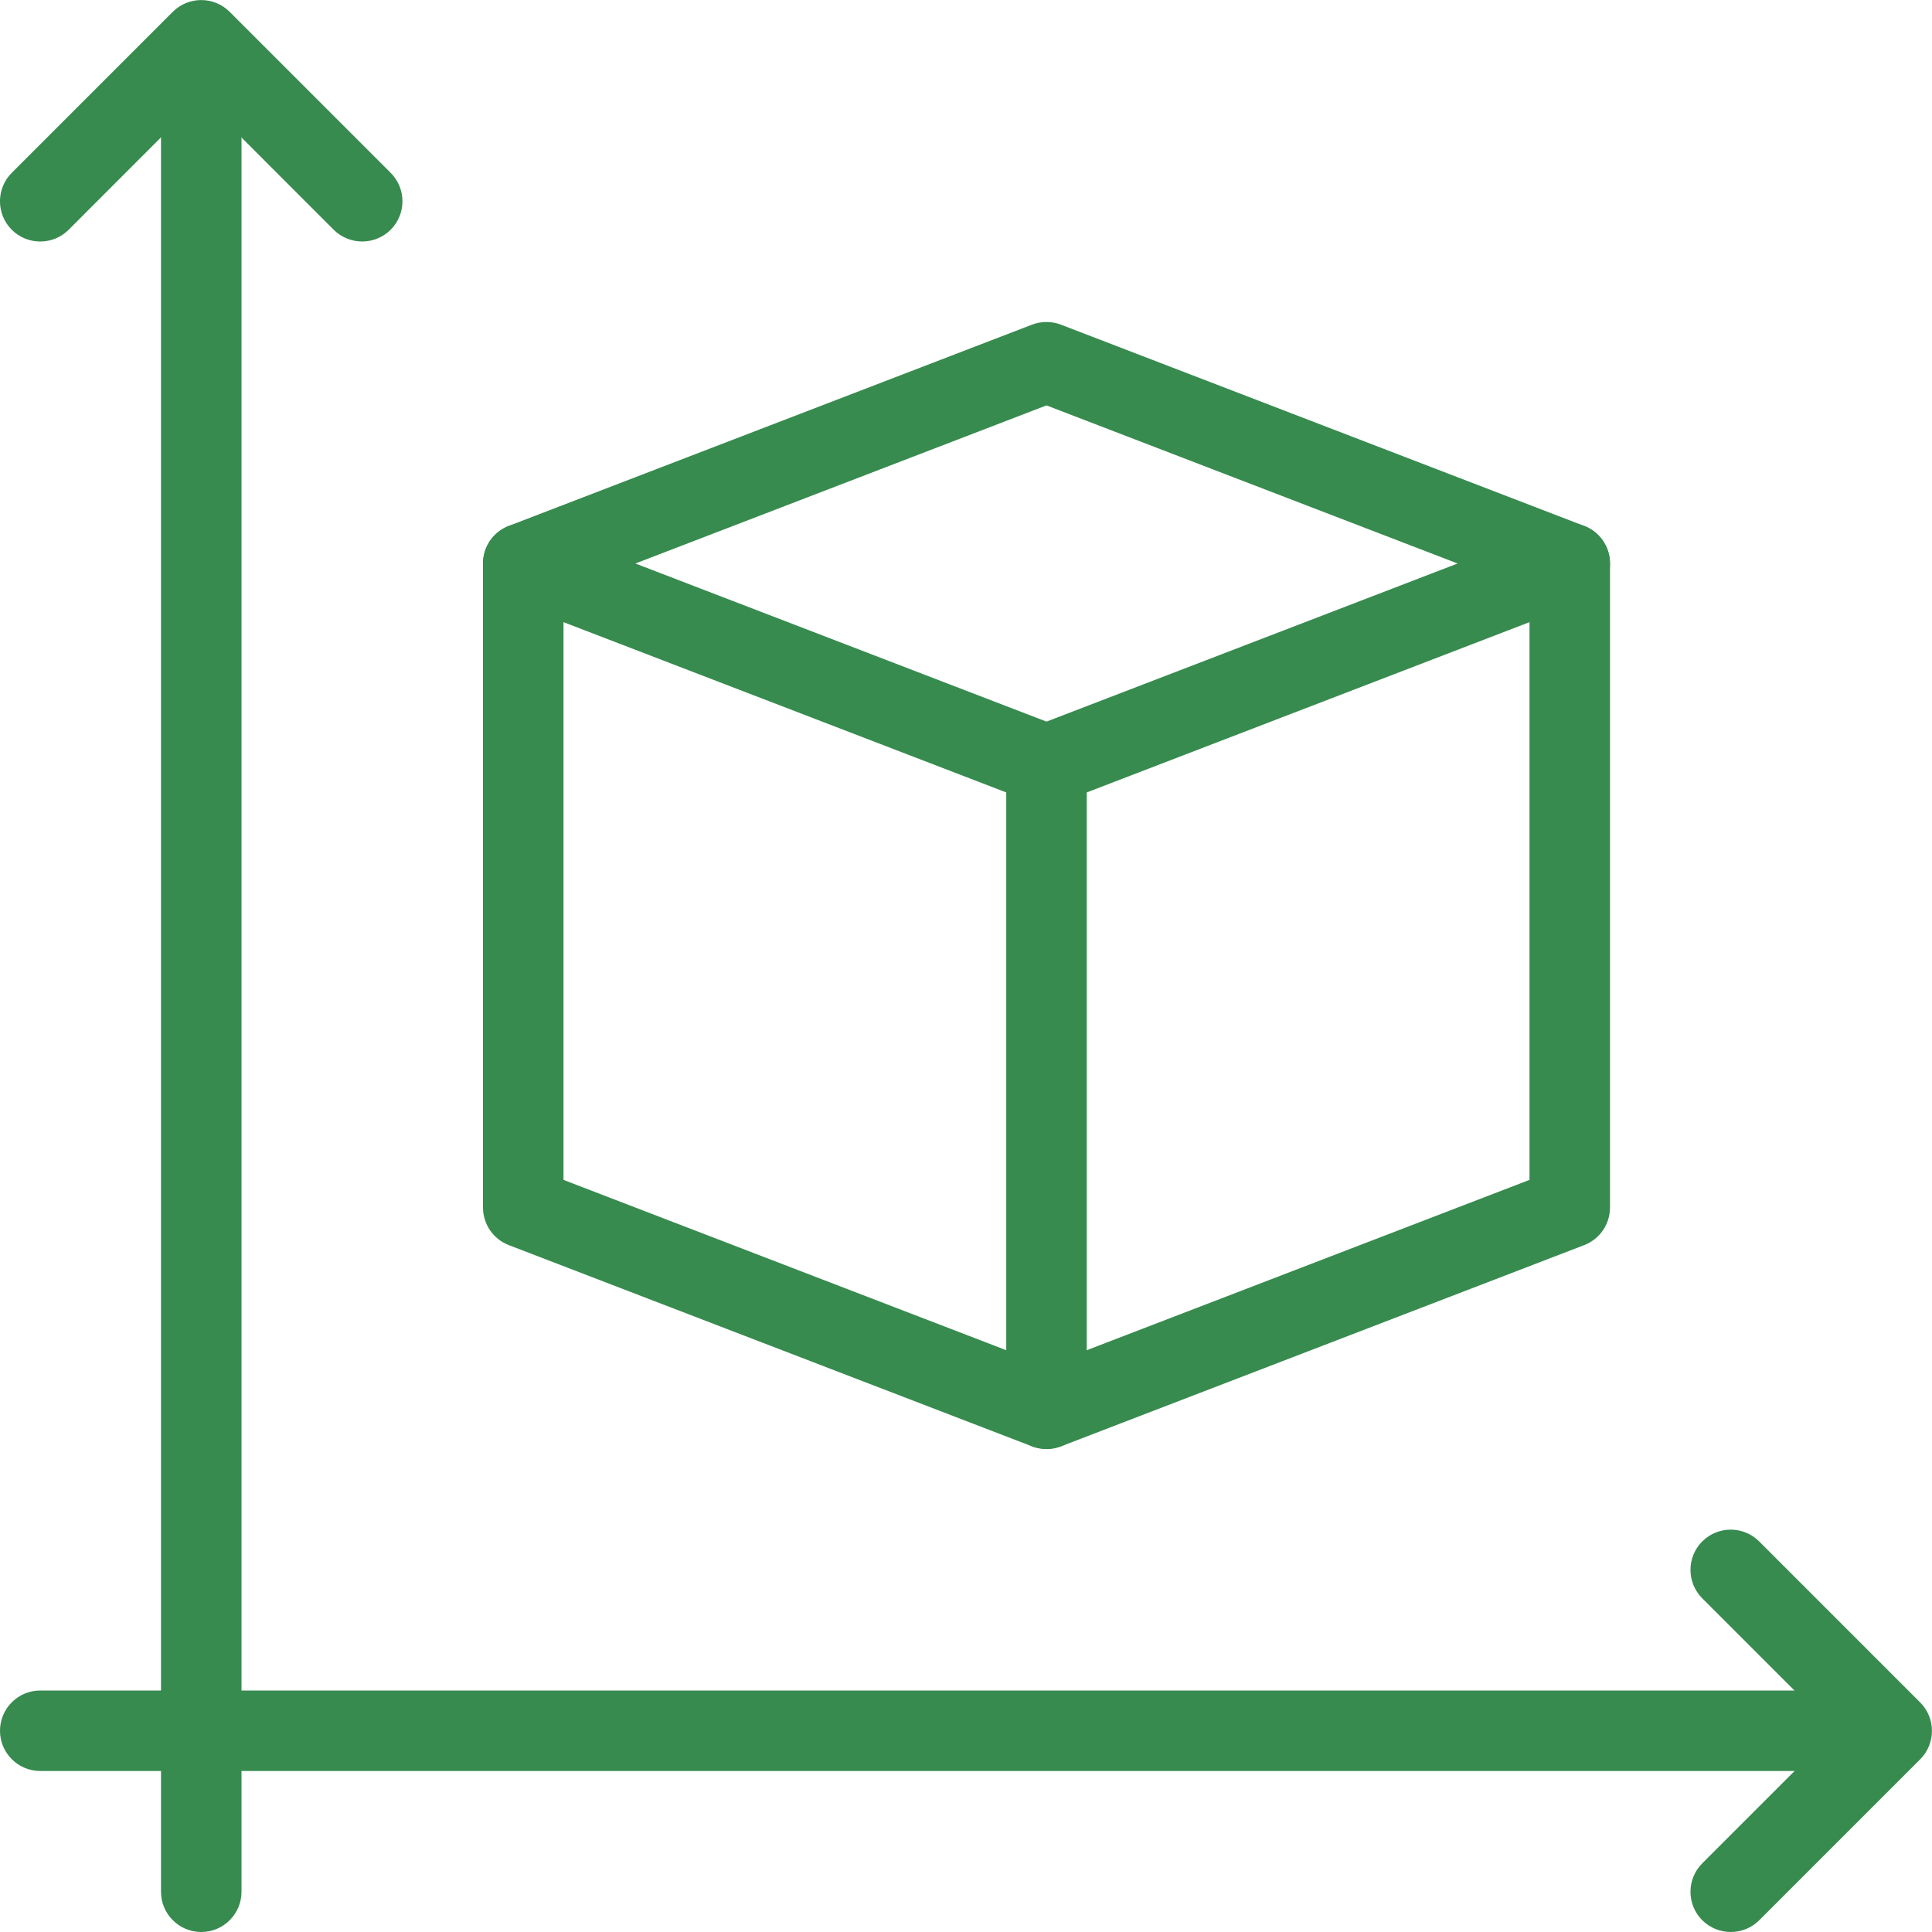
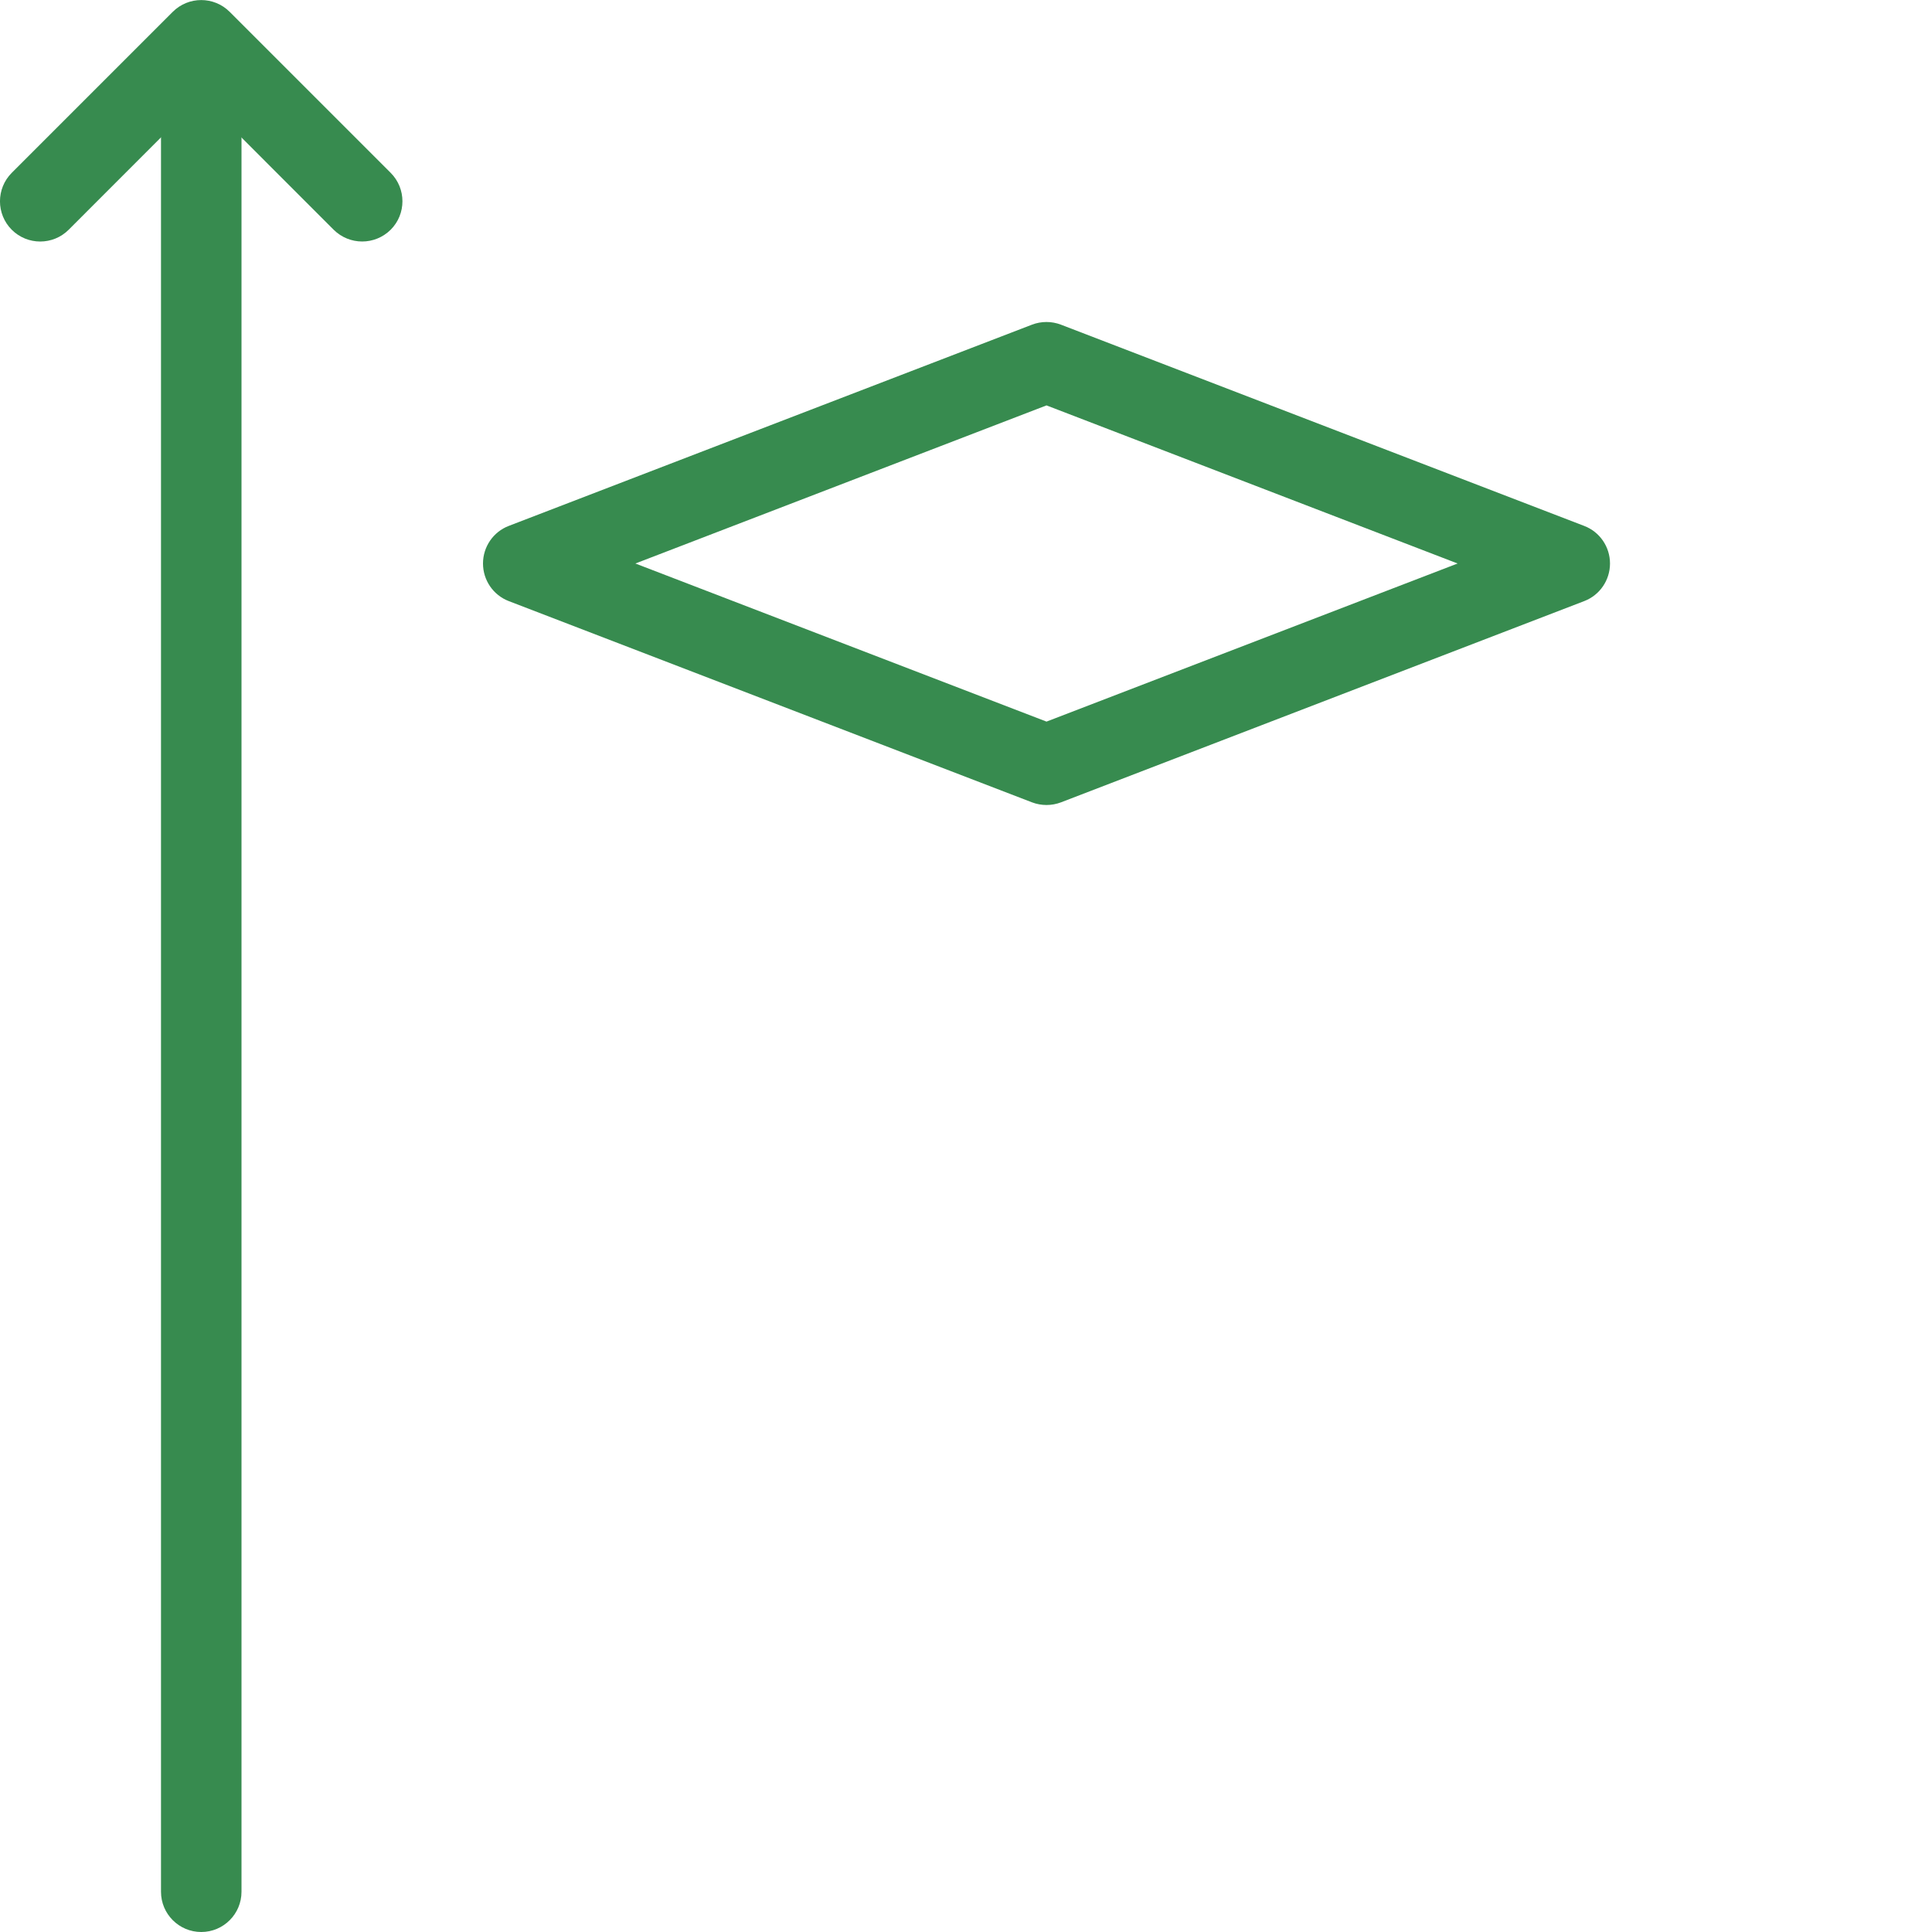
<svg xmlns="http://www.w3.org/2000/svg" width="24" height="24" viewBox="0 0 24 24" fill="none">
  <g id="technology_16638093" clip-path="url(#clip0_75_10426)">
    <path id="Vector" d="M4.499 3C4.371 3 4.243 2.951 4.145 2.854L2.499 1.207L0.853 2.854C0.658 3.049 0.341 3.049 0.146 2.854C-0.049 2.659 -0.049 2.342 0.146 2.147L2.146 0.147C2.341 -0.048 2.658 -0.048 2.853 0.147L4.853 2.147C5.048 2.342 5.048 2.659 4.853 2.854C4.755 2.951 4.627 3 4.499 3Z" fill="#378B4F" />
-     <path id="Vector_2" d="M21.5 24C21.372 24 21.244 23.951 21.146 23.854C20.951 23.659 20.951 23.342 21.146 23.147L22.792 21.501L21.146 19.855C20.951 19.66 20.951 19.343 21.146 19.148C21.341 18.953 21.658 18.953 21.853 19.148L23.853 21.148C24.048 21.343 24.048 21.66 23.853 21.855L21.853 23.855C21.756 23.951 21.628 24 21.5 24Z" fill="#378B4F" />
    <path id="Vector_3" d="M2.5 24C2.224 24 2 23.776 2 23.5V0.75C2 0.474 2.224 0.25 2.5 0.25C2.776 0.25 3 0.474 3 0.75V23.5C3 23.776 2.776 24 2.5 24Z" fill="#378B4F" />
-     <path id="Vector_4" d="M23.25 22H0.5C0.224 22 0 21.776 0 21.5C0 21.224 0.224 21 0.5 21H23.25C23.526 21 23.75 21.224 23.75 21.5C23.75 21.776 23.526 22 23.25 22Z" fill="#378B4F" />
    <path id="Vector_5" d="M13 10C12.939 10 12.878 9.989 12.82 9.967L6.32 7.467C6.127 7.393 6 7.207 6 7C6 6.793 6.127 6.607 6.32 6.533L12.82 4.033C12.935 3.989 13.064 3.989 13.179 4.033L19.679 6.533C19.873 6.607 20 6.793 20 7C20 7.207 19.873 7.393 19.68 7.467L13.18 9.967C13.122 9.989 13.061 10 13 10ZM7.893 7L13 8.964L18.107 7L13 5.036L7.893 7Z" fill="#378B4F" />
-     <path id="Vector_6" d="M13 18C12.939 18 12.878 17.989 12.82 17.967L6.32 15.467C6.127 15.393 6 15.207 6 15V7C6 6.724 6.224 6.5 6.5 6.5C6.776 6.5 7 6.724 7 7V14.657L13 16.965L19 14.657V7C19 6.724 19.224 6.5 19.5 6.5C19.776 6.5 20 6.724 20 7V15C20 15.207 19.873 15.393 19.68 15.467L13.18 17.967C13.122 17.989 13.061 18 13 18Z" fill="#378B4F" />
-     <path id="Vector_7" d="M13 18C12.724 18 12.5 17.776 12.5 17.5V9.5C12.5 9.224 12.724 9 13 9C13.276 9 13.5 9.224 13.5 9.5V17.5C13.5 17.776 13.276 18 13 18Z" fill="#378B4F" />
  </g>
  <defs>
    <clipPath id="clip0_75_10426">
      <rect width="24" height="24" fill="white" />
    </clipPath>
  </defs>
</svg>